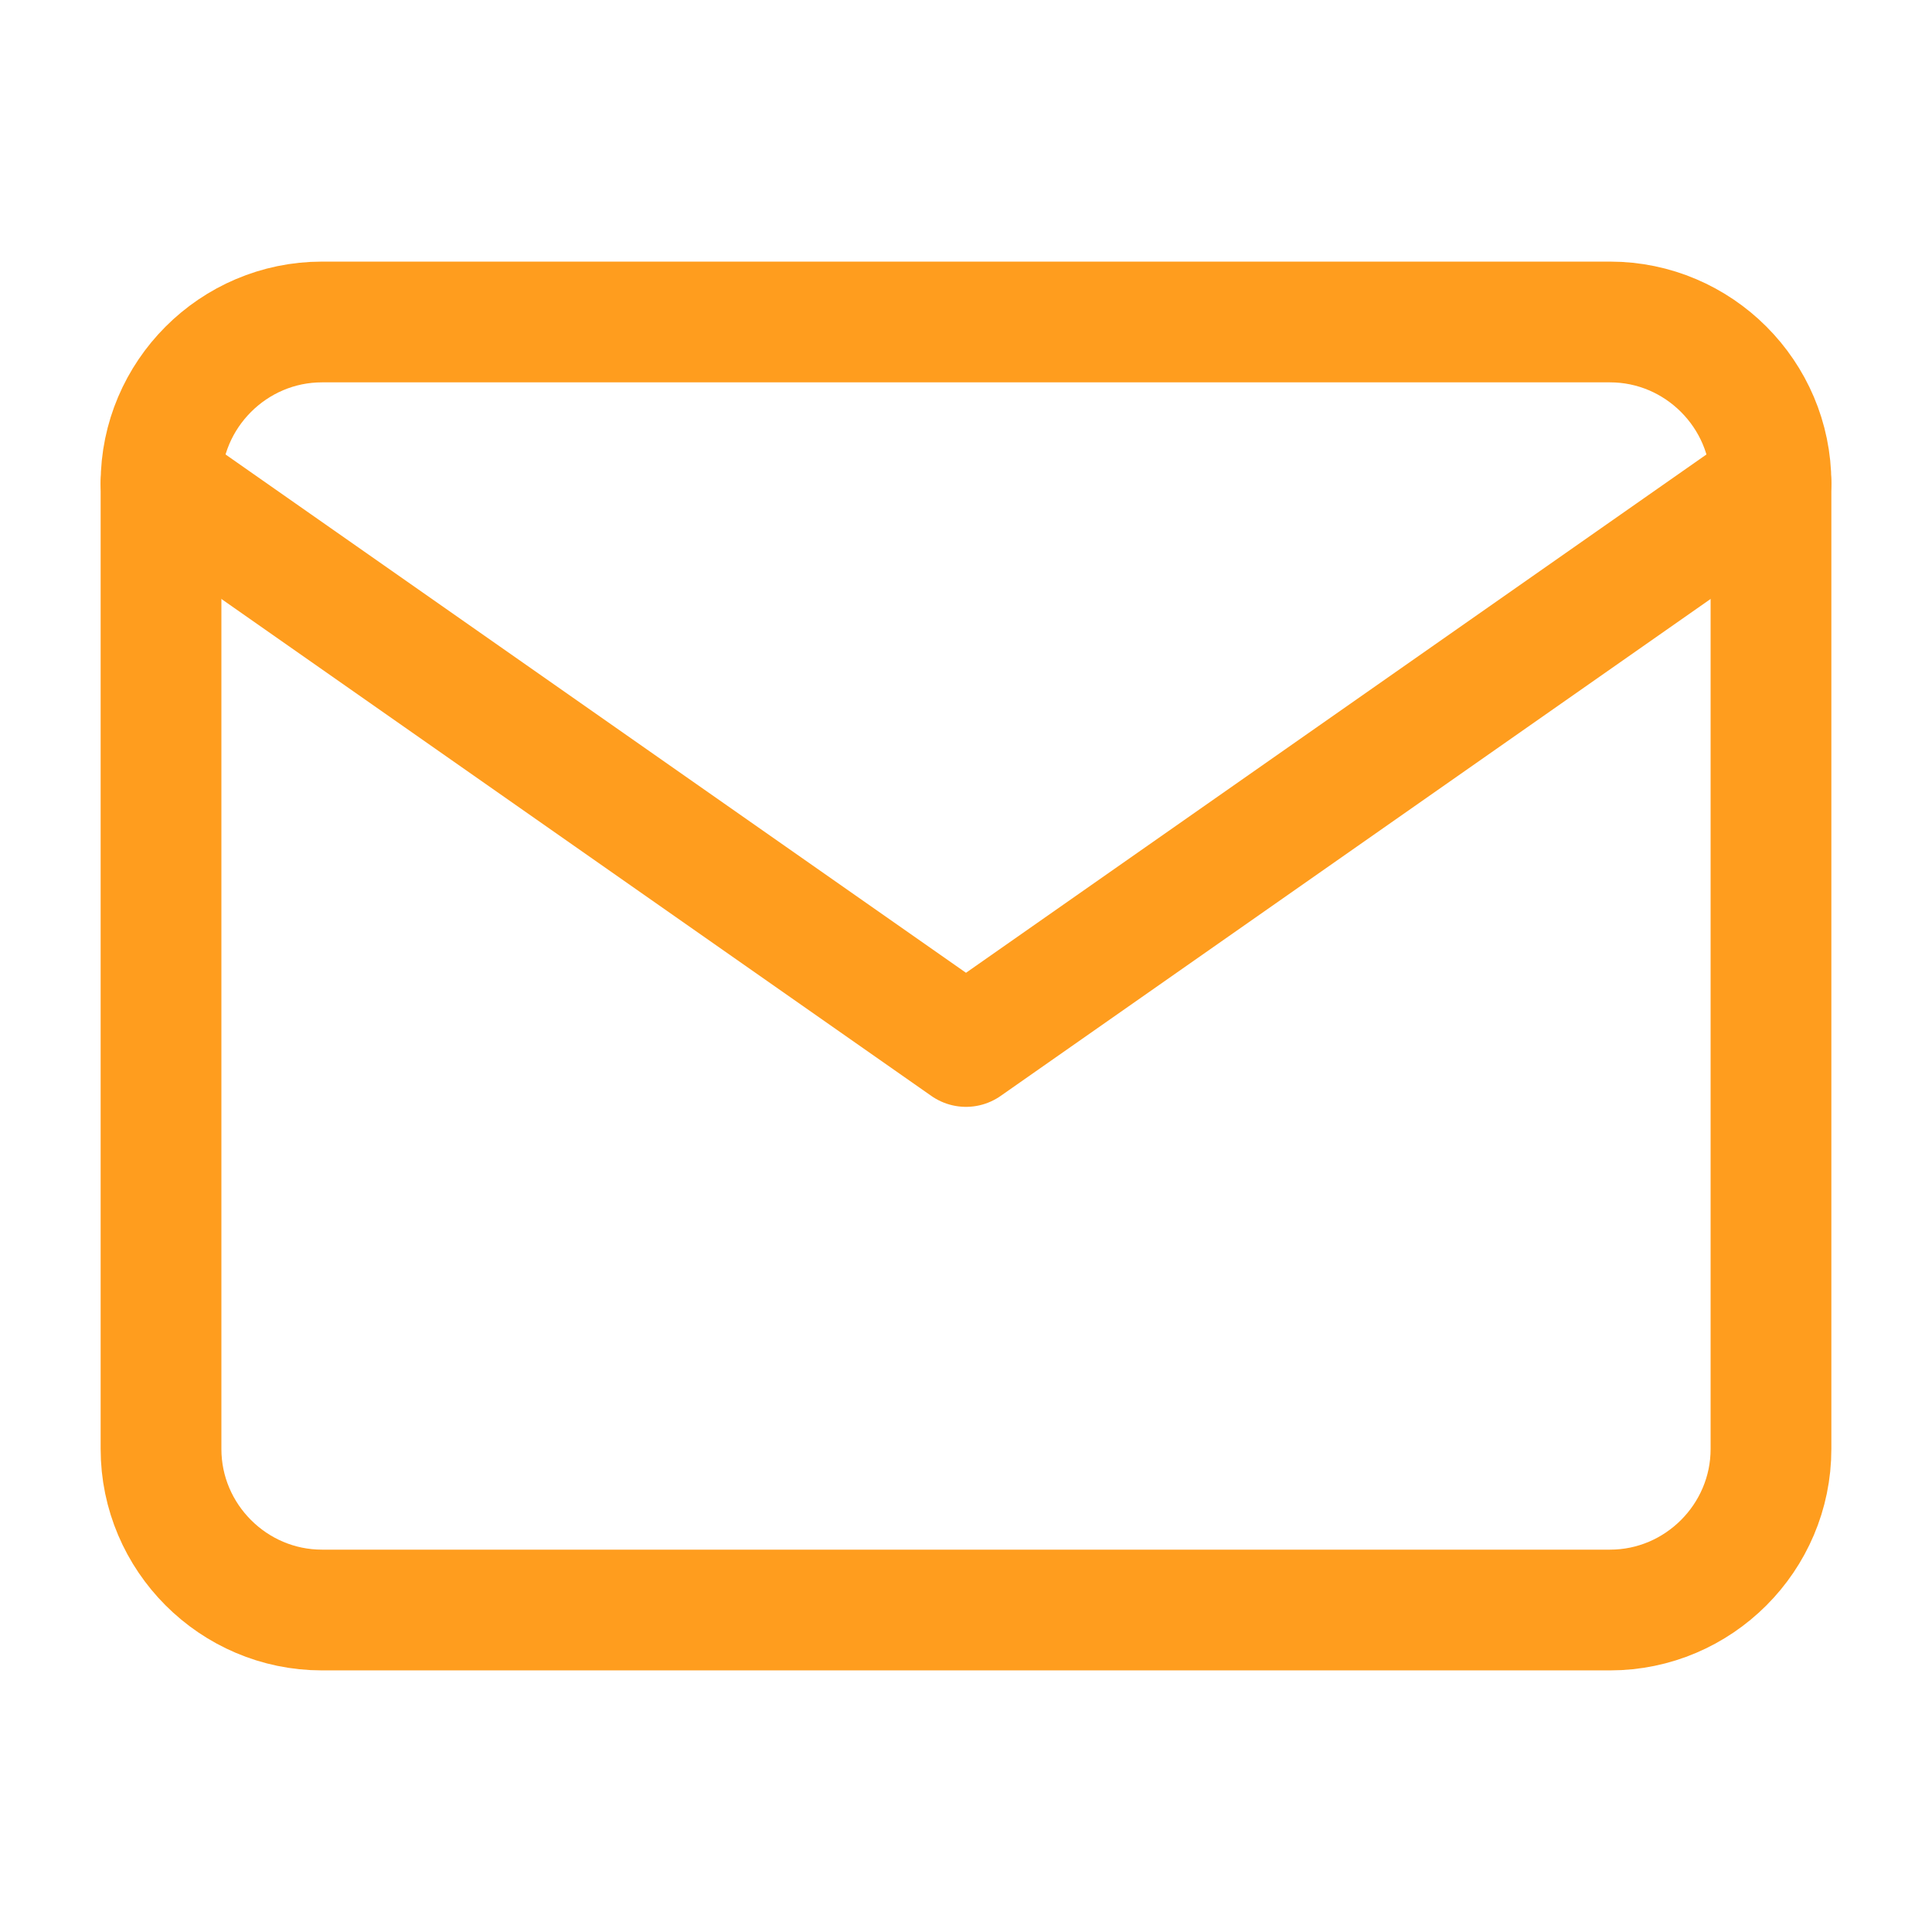
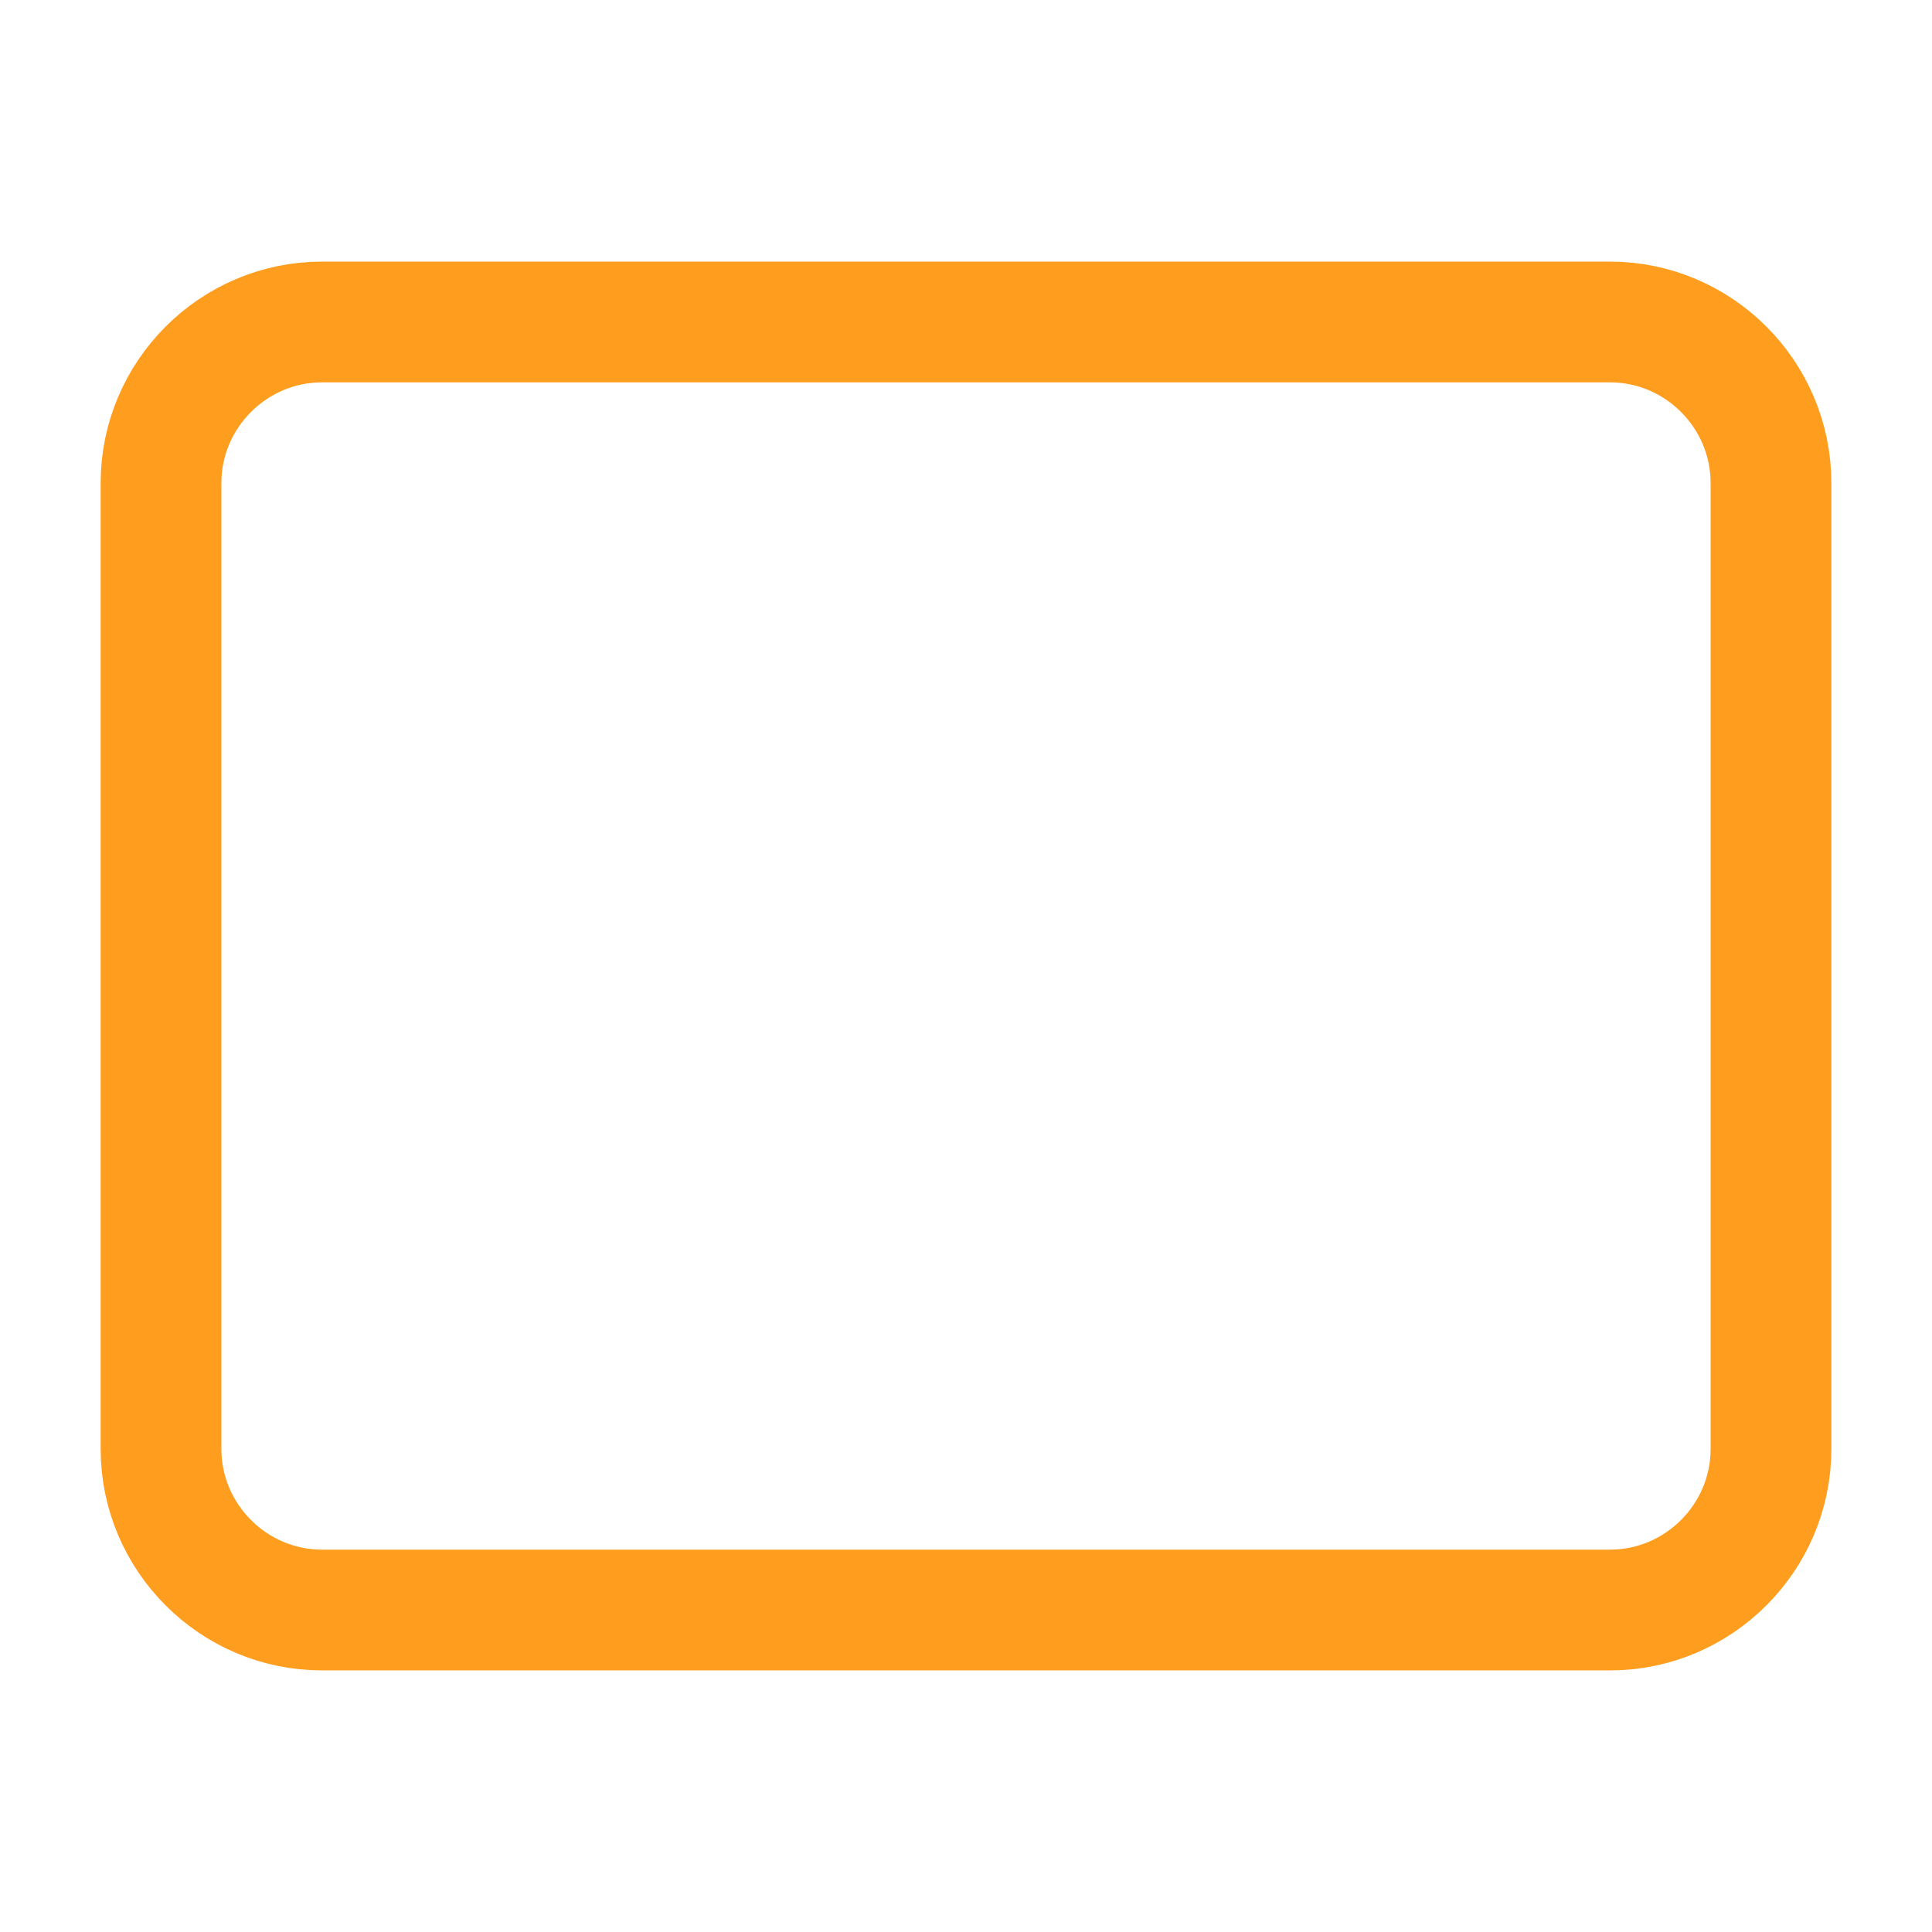
<svg xmlns="http://www.w3.org/2000/svg" width="32" height="32" viewBox="0 0 32 32" fill="none">
  <path d="M5.333 5.333H26.667C28.133 5.333 29.333 6.533 29.333 8V24C29.333 25.467 28.133 26.667 26.667 26.667H5.333C3.867 26.667 2.667 25.467 2.667 24V8C2.667 6.533 3.867 5.333 5.333 5.333Z" stroke="#FF9D1E" stroke-width="2" stroke-linecap="round" stroke-linejoin="round" />
-   <path d="M29.333 8L16 17.333L2.667 8" stroke="#FF9D1E" stroke-width="2" stroke-linecap="round" stroke-linejoin="round" />
</svg>